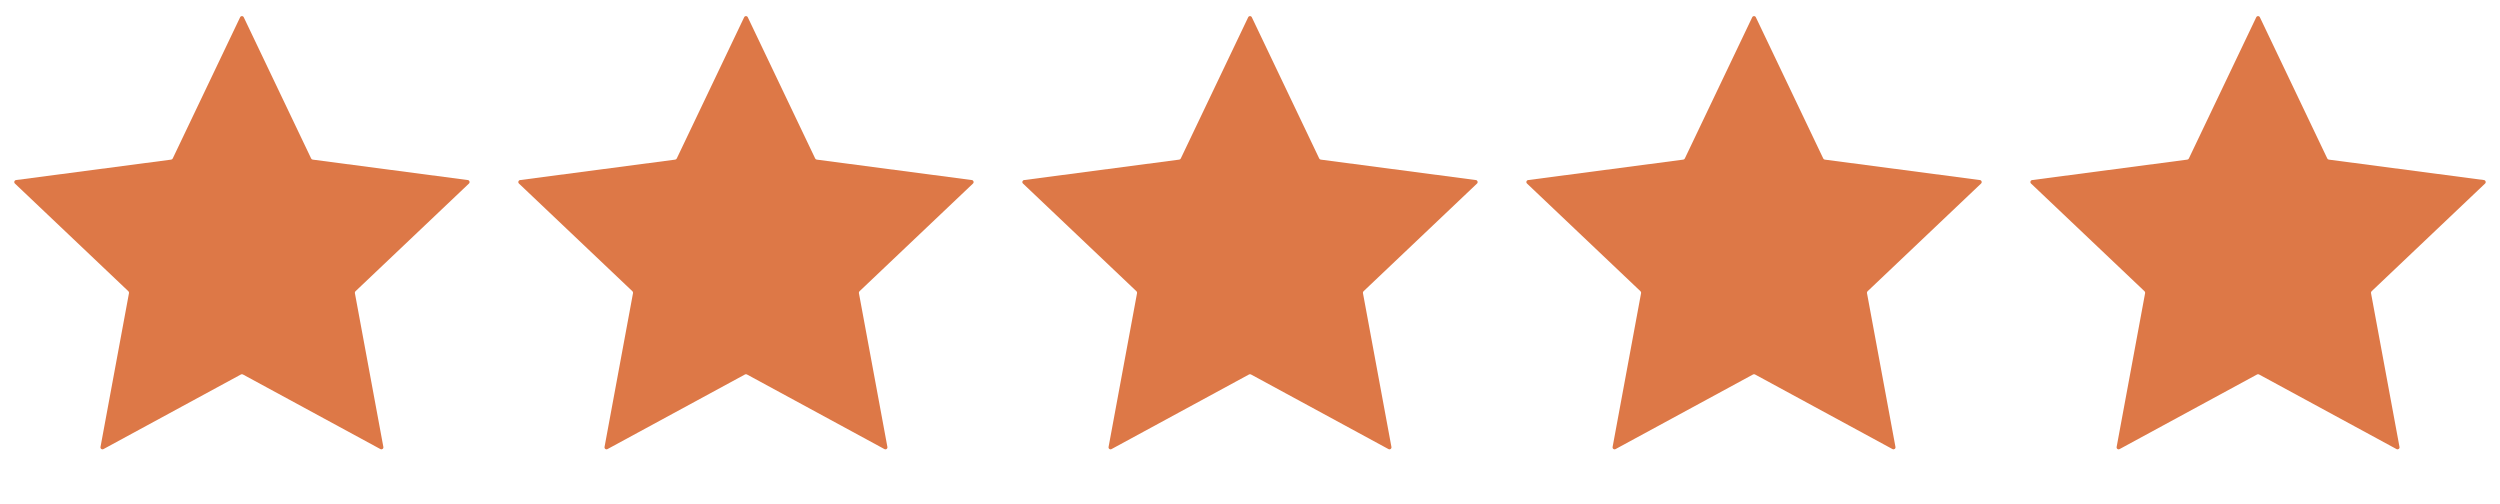
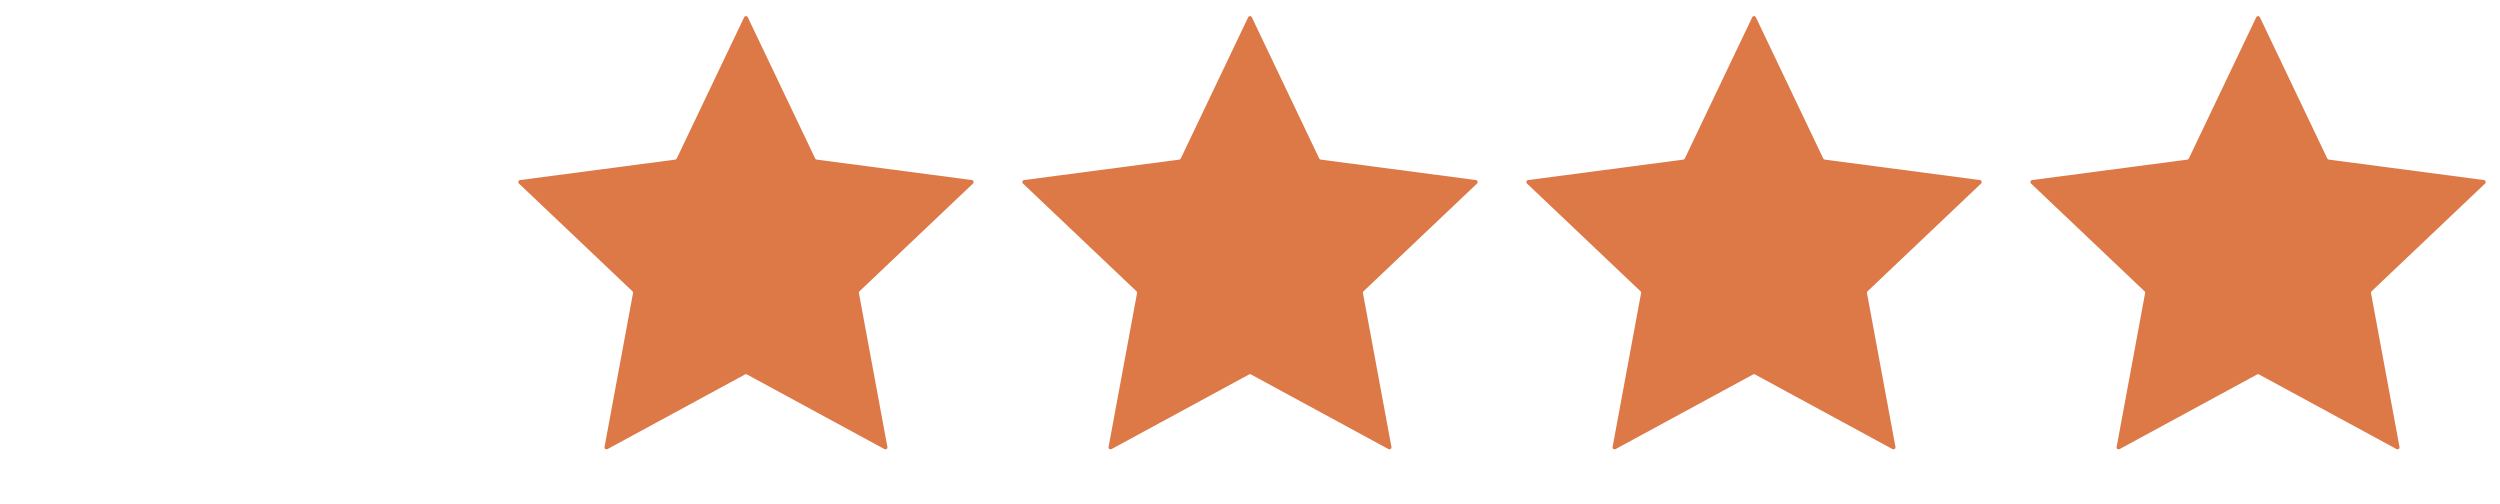
<svg xmlns="http://www.w3.org/2000/svg" width="124" height="25" viewBox="0 0 124 25" fill="none">
-   <path d="M11.91 0.856C11.946 0.78 12.054 0.78 12.09 0.856L15.433 7.861C15.447 7.891 15.476 7.912 15.51 7.917L23.205 8.931C23.288 8.942 23.322 9.045 23.261 9.103L17.632 14.446C17.607 14.47 17.596 14.504 17.602 14.537L19.015 22.169C19.031 22.252 18.943 22.315 18.869 22.275L12.048 18.573C12.018 18.556 11.982 18.556 11.952 18.573L5.131 22.275C5.057 22.315 4.969 22.252 4.985 22.169L6.398 14.537C6.404 14.504 6.393 14.47 6.368 14.446L0.739 9.103C0.678 9.045 0.712 8.942 0.795 8.931L8.49 7.917C8.524 7.912 8.553 7.891 8.567 7.861L11.91 0.856Z" fill="#DD7847" />
  <path d="M36.91 0.856C36.946 0.78 37.054 0.78 37.09 0.856L40.433 7.861C40.447 7.891 40.476 7.912 40.51 7.917L48.205 8.931C48.288 8.942 48.322 9.045 48.261 9.103L42.632 14.446C42.607 14.47 42.596 14.504 42.602 14.537L44.015 22.169C44.031 22.252 43.943 22.315 43.869 22.275L37.048 18.573C37.018 18.556 36.982 18.556 36.952 18.573L30.131 22.275C30.057 22.315 29.969 22.252 29.985 22.169L31.398 14.537C31.404 14.504 31.393 14.47 31.368 14.446L25.739 9.103C25.678 9.045 25.712 8.942 25.795 8.931L33.49 7.917C33.524 7.912 33.553 7.891 33.567 7.861L36.91 0.856Z" fill="#DD7847" />
  <path d="M61.91 0.856C61.946 0.78 62.054 0.78 62.09 0.856L65.433 7.861C65.447 7.891 65.476 7.912 65.51 7.917L73.205 8.931C73.288 8.942 73.322 9.045 73.261 9.103L67.632 14.446C67.607 14.47 67.596 14.504 67.602 14.537L69.015 22.169C69.031 22.252 68.943 22.315 68.869 22.275L62.048 18.573C62.018 18.556 61.982 18.556 61.952 18.573L55.131 22.275C55.057 22.315 54.969 22.252 54.985 22.169L56.398 14.537C56.404 14.504 56.393 14.47 56.368 14.446L50.739 9.103C50.678 9.045 50.712 8.942 50.795 8.931L58.49 7.917C58.524 7.912 58.553 7.891 58.567 7.861L61.91 0.856Z" fill="#DD7847" />
  <path d="M86.91 0.856C86.946 0.78 87.054 0.78 87.09 0.856L90.433 7.861C90.447 7.891 90.476 7.912 90.51 7.917L98.205 8.931C98.288 8.942 98.322 9.045 98.261 9.103L92.632 14.446C92.607 14.47 92.596 14.504 92.602 14.537L94.015 22.169C94.031 22.252 93.943 22.315 93.869 22.275L87.048 18.573C87.018 18.556 86.982 18.556 86.952 18.573L80.131 22.275C80.057 22.315 79.969 22.252 79.985 22.169L81.398 14.537C81.404 14.504 81.393 14.47 81.368 14.446L75.739 9.103C75.678 9.045 75.712 8.942 75.795 8.931L83.49 7.917C83.524 7.912 83.553 7.891 83.567 7.861L86.91 0.856Z" fill="#DD7847" />
  <path d="M111.91 0.856C111.946 0.78 112.054 0.78 112.09 0.856L115.433 7.861C115.447 7.891 115.476 7.912 115.51 7.917L123.205 8.931C123.288 8.942 123.322 9.045 123.261 9.103L117.632 14.446C117.607 14.47 117.596 14.504 117.602 14.537L119.015 22.169C119.031 22.252 118.943 22.315 118.869 22.275L112.048 18.573C112.018 18.556 111.982 18.556 111.952 18.573L105.131 22.275C105.057 22.315 104.969 22.252 104.985 22.169L106.398 14.537C106.404 14.504 106.393 14.47 106.368 14.446L100.739 9.103C100.678 9.045 100.712 8.942 100.795 8.931L108.49 7.917C108.524 7.912 108.553 7.891 108.567 7.861L111.91 0.856Z" fill="#DD7847" />
</svg>